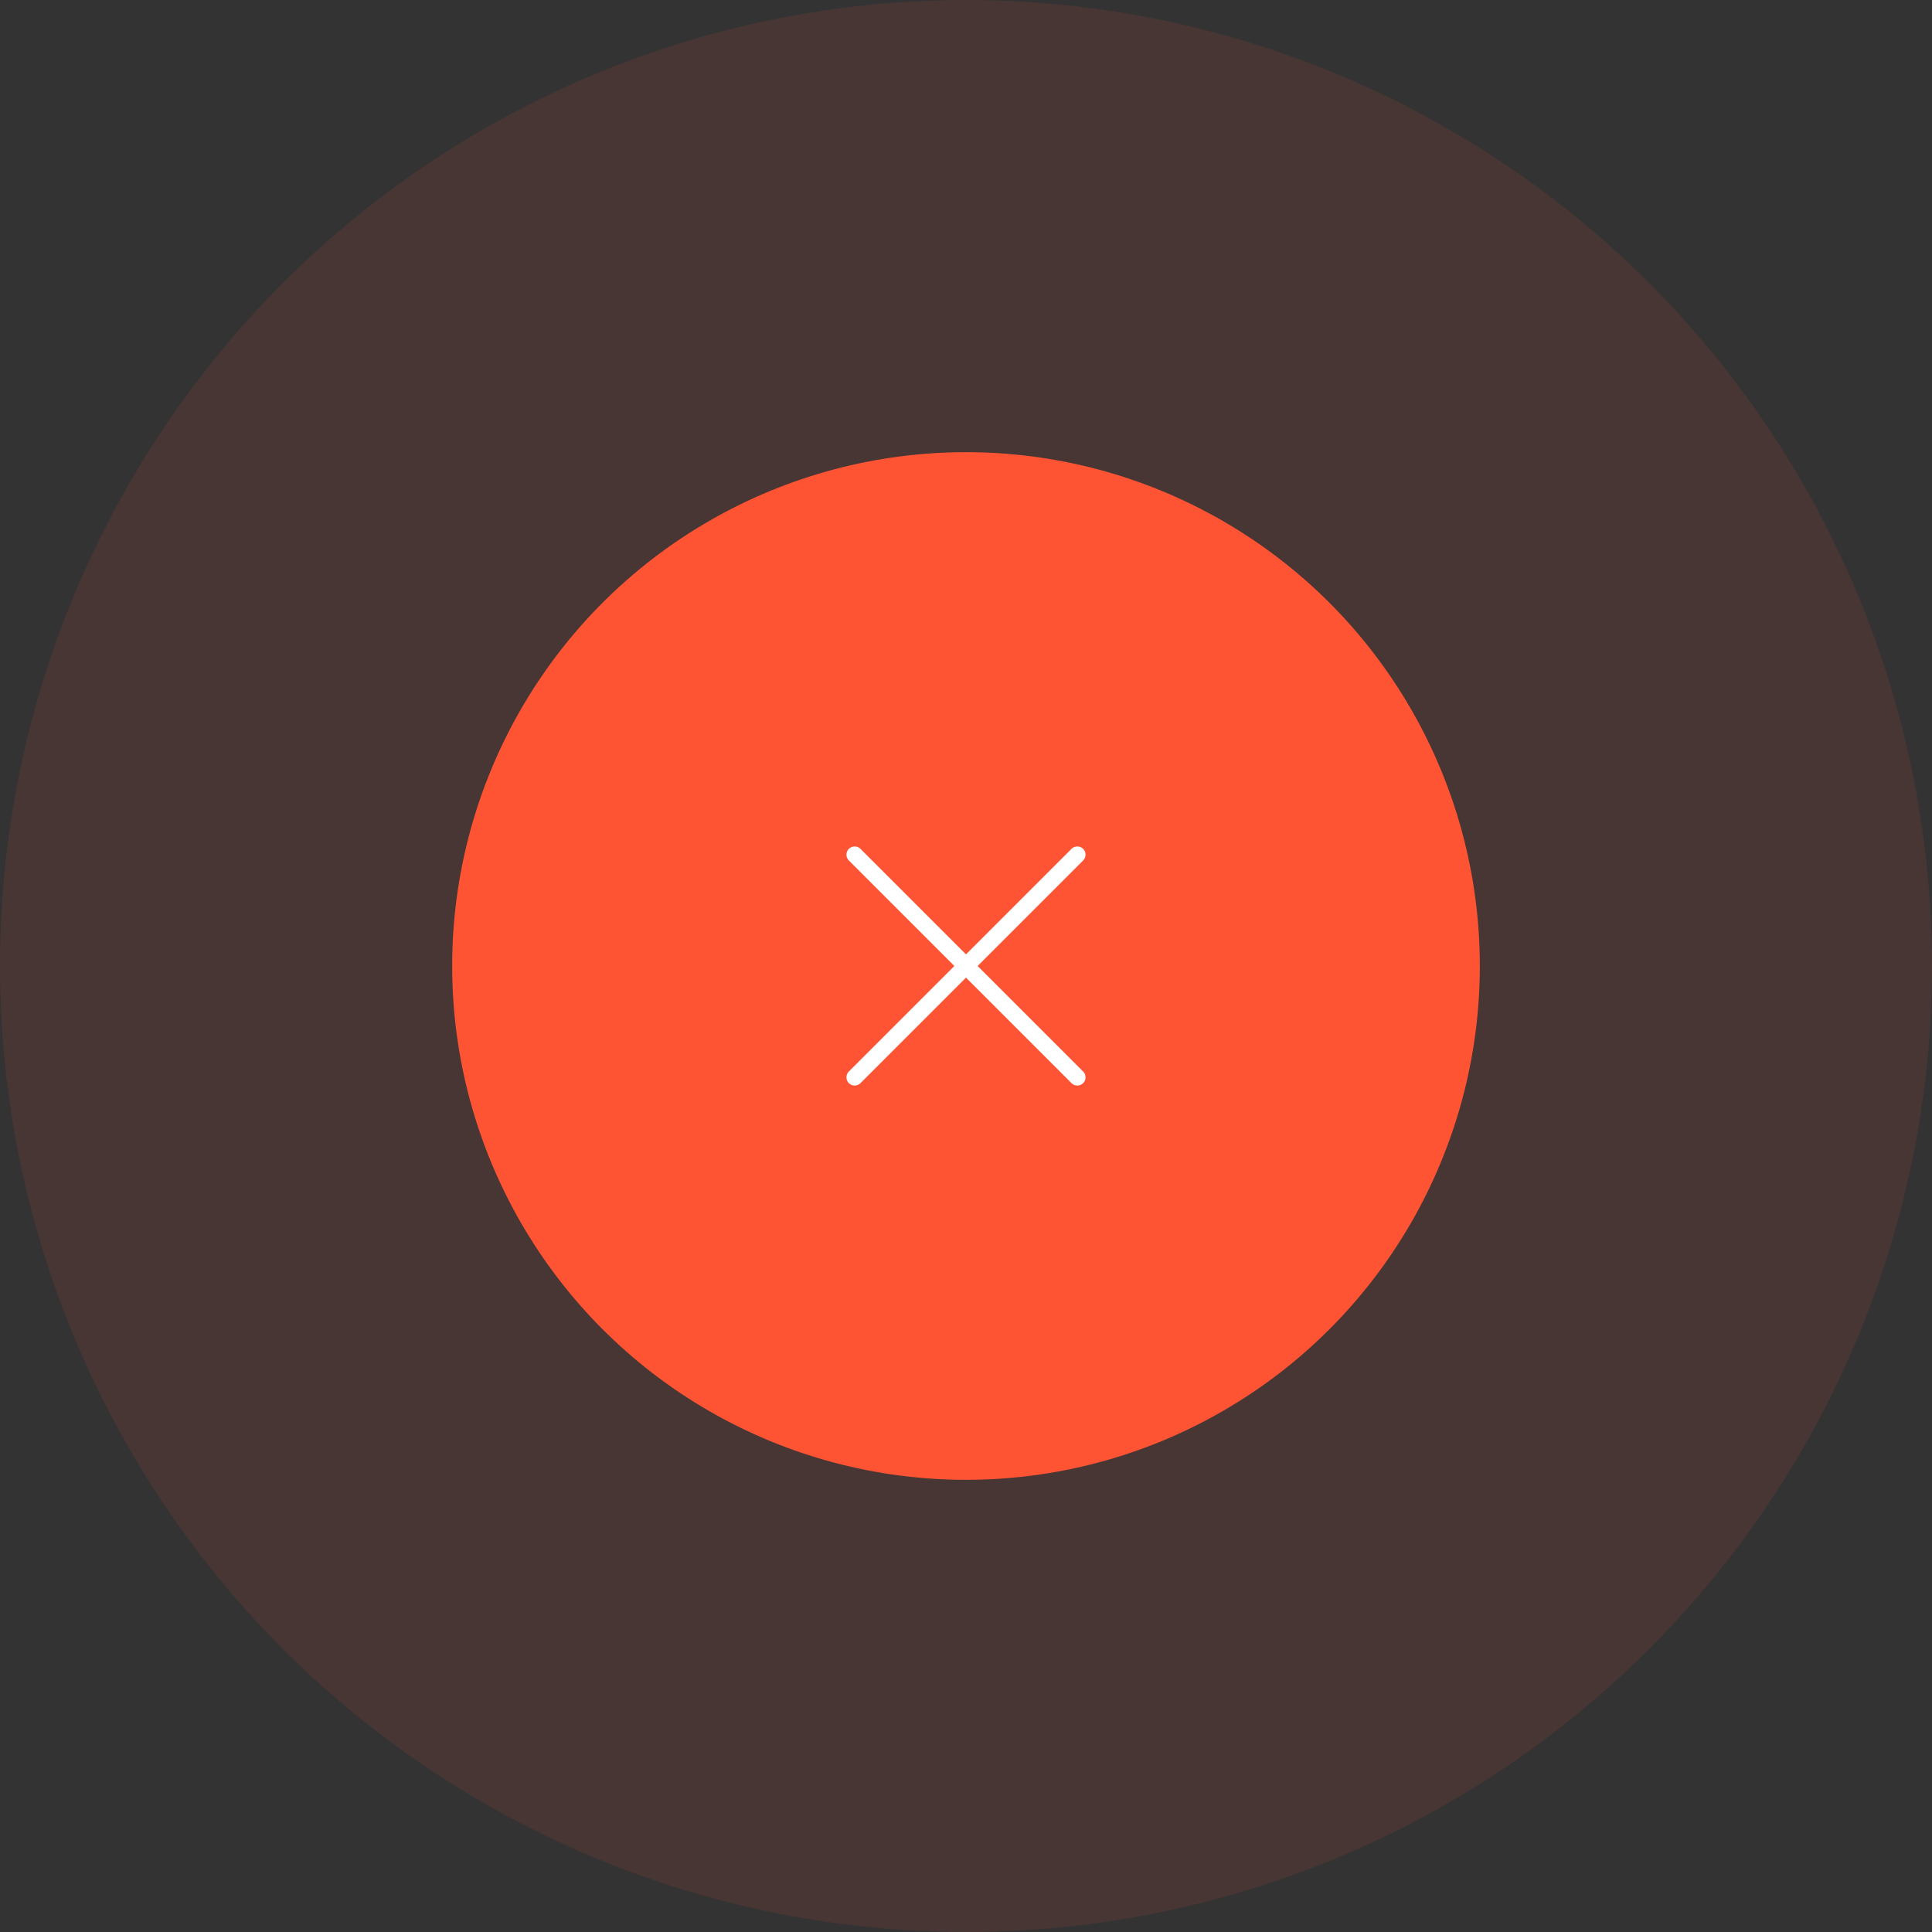
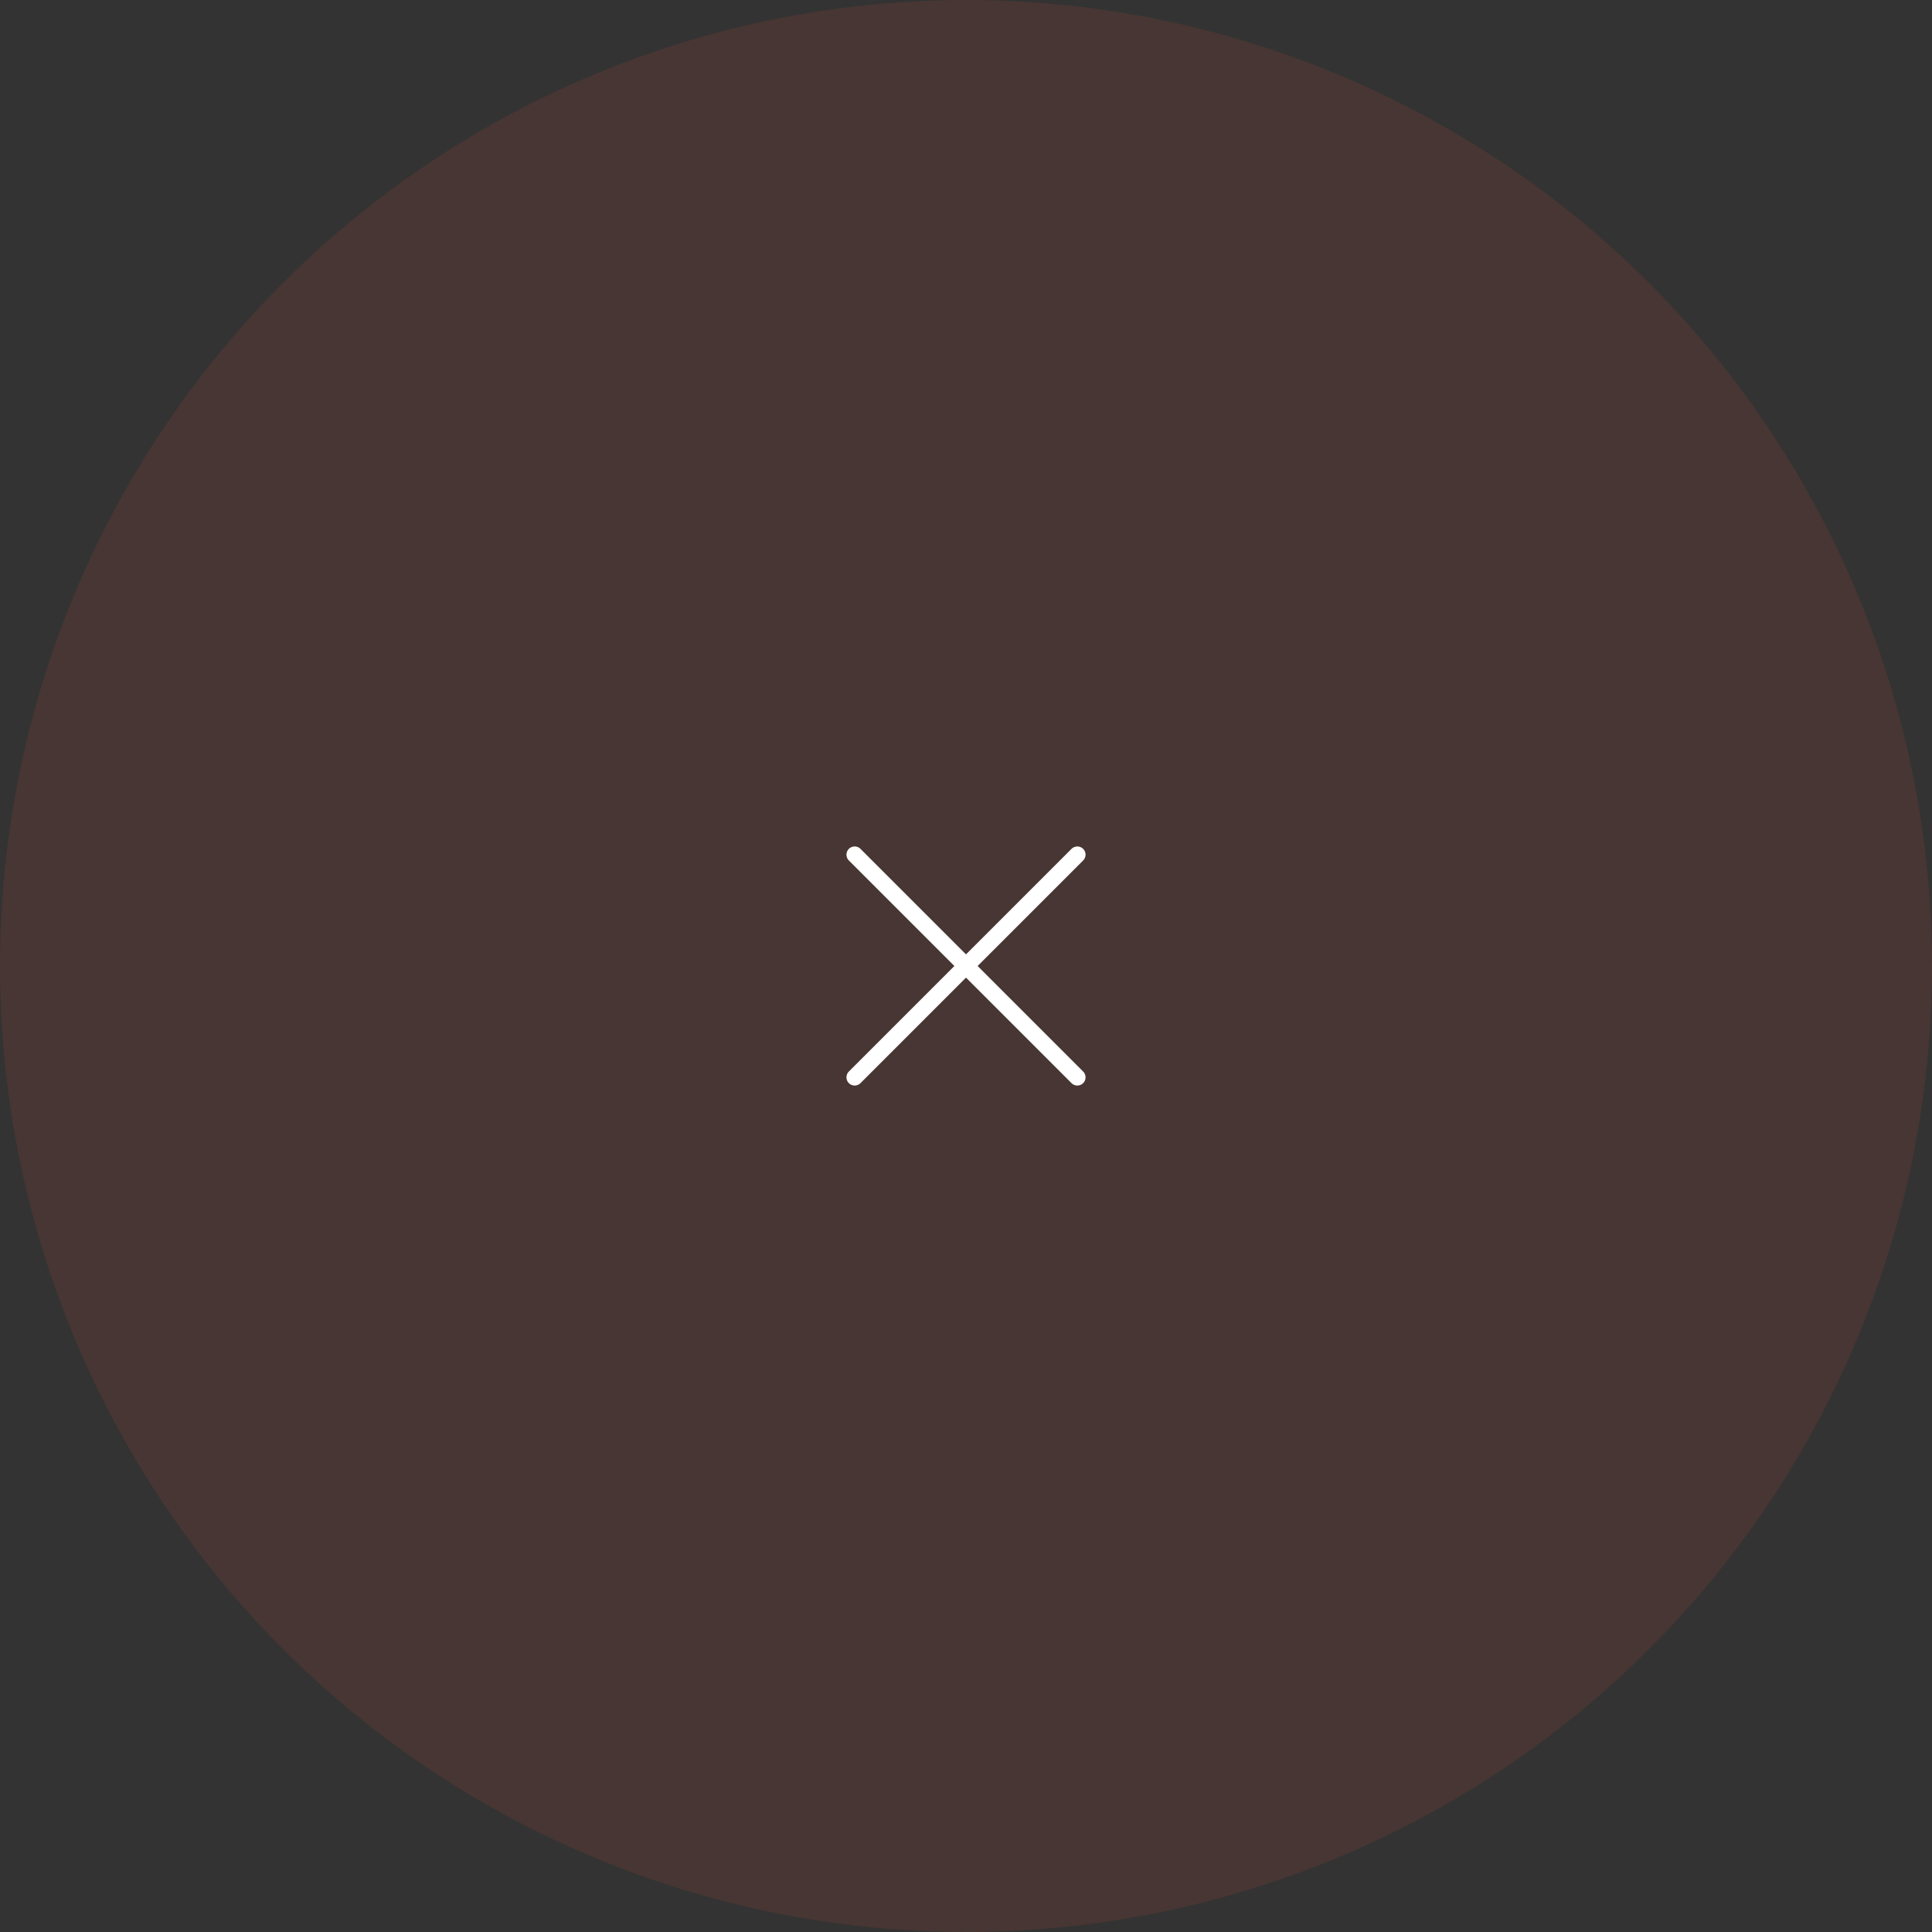
<svg xmlns="http://www.w3.org/2000/svg" width="141" height="141" viewBox="0 0 141 141" fill="none">
  <rect x="0" y="0" width="141" height="141" fill="#333333" stroke="none" />
  <circle cx="70.5" cy="70.5" r="70.5" fill="#FF5434" fill-opacity="0.1" />
-   <circle cx="70.5" cy="70.5" r="37.5" fill="#FF5434" />
  <path d="M78.625 62.375L62.375 78.625M62.375 62.375L78.625 78.625" stroke="white" stroke-width="1.2" stroke-linecap="round" stroke-linejoin="round" />
</svg>